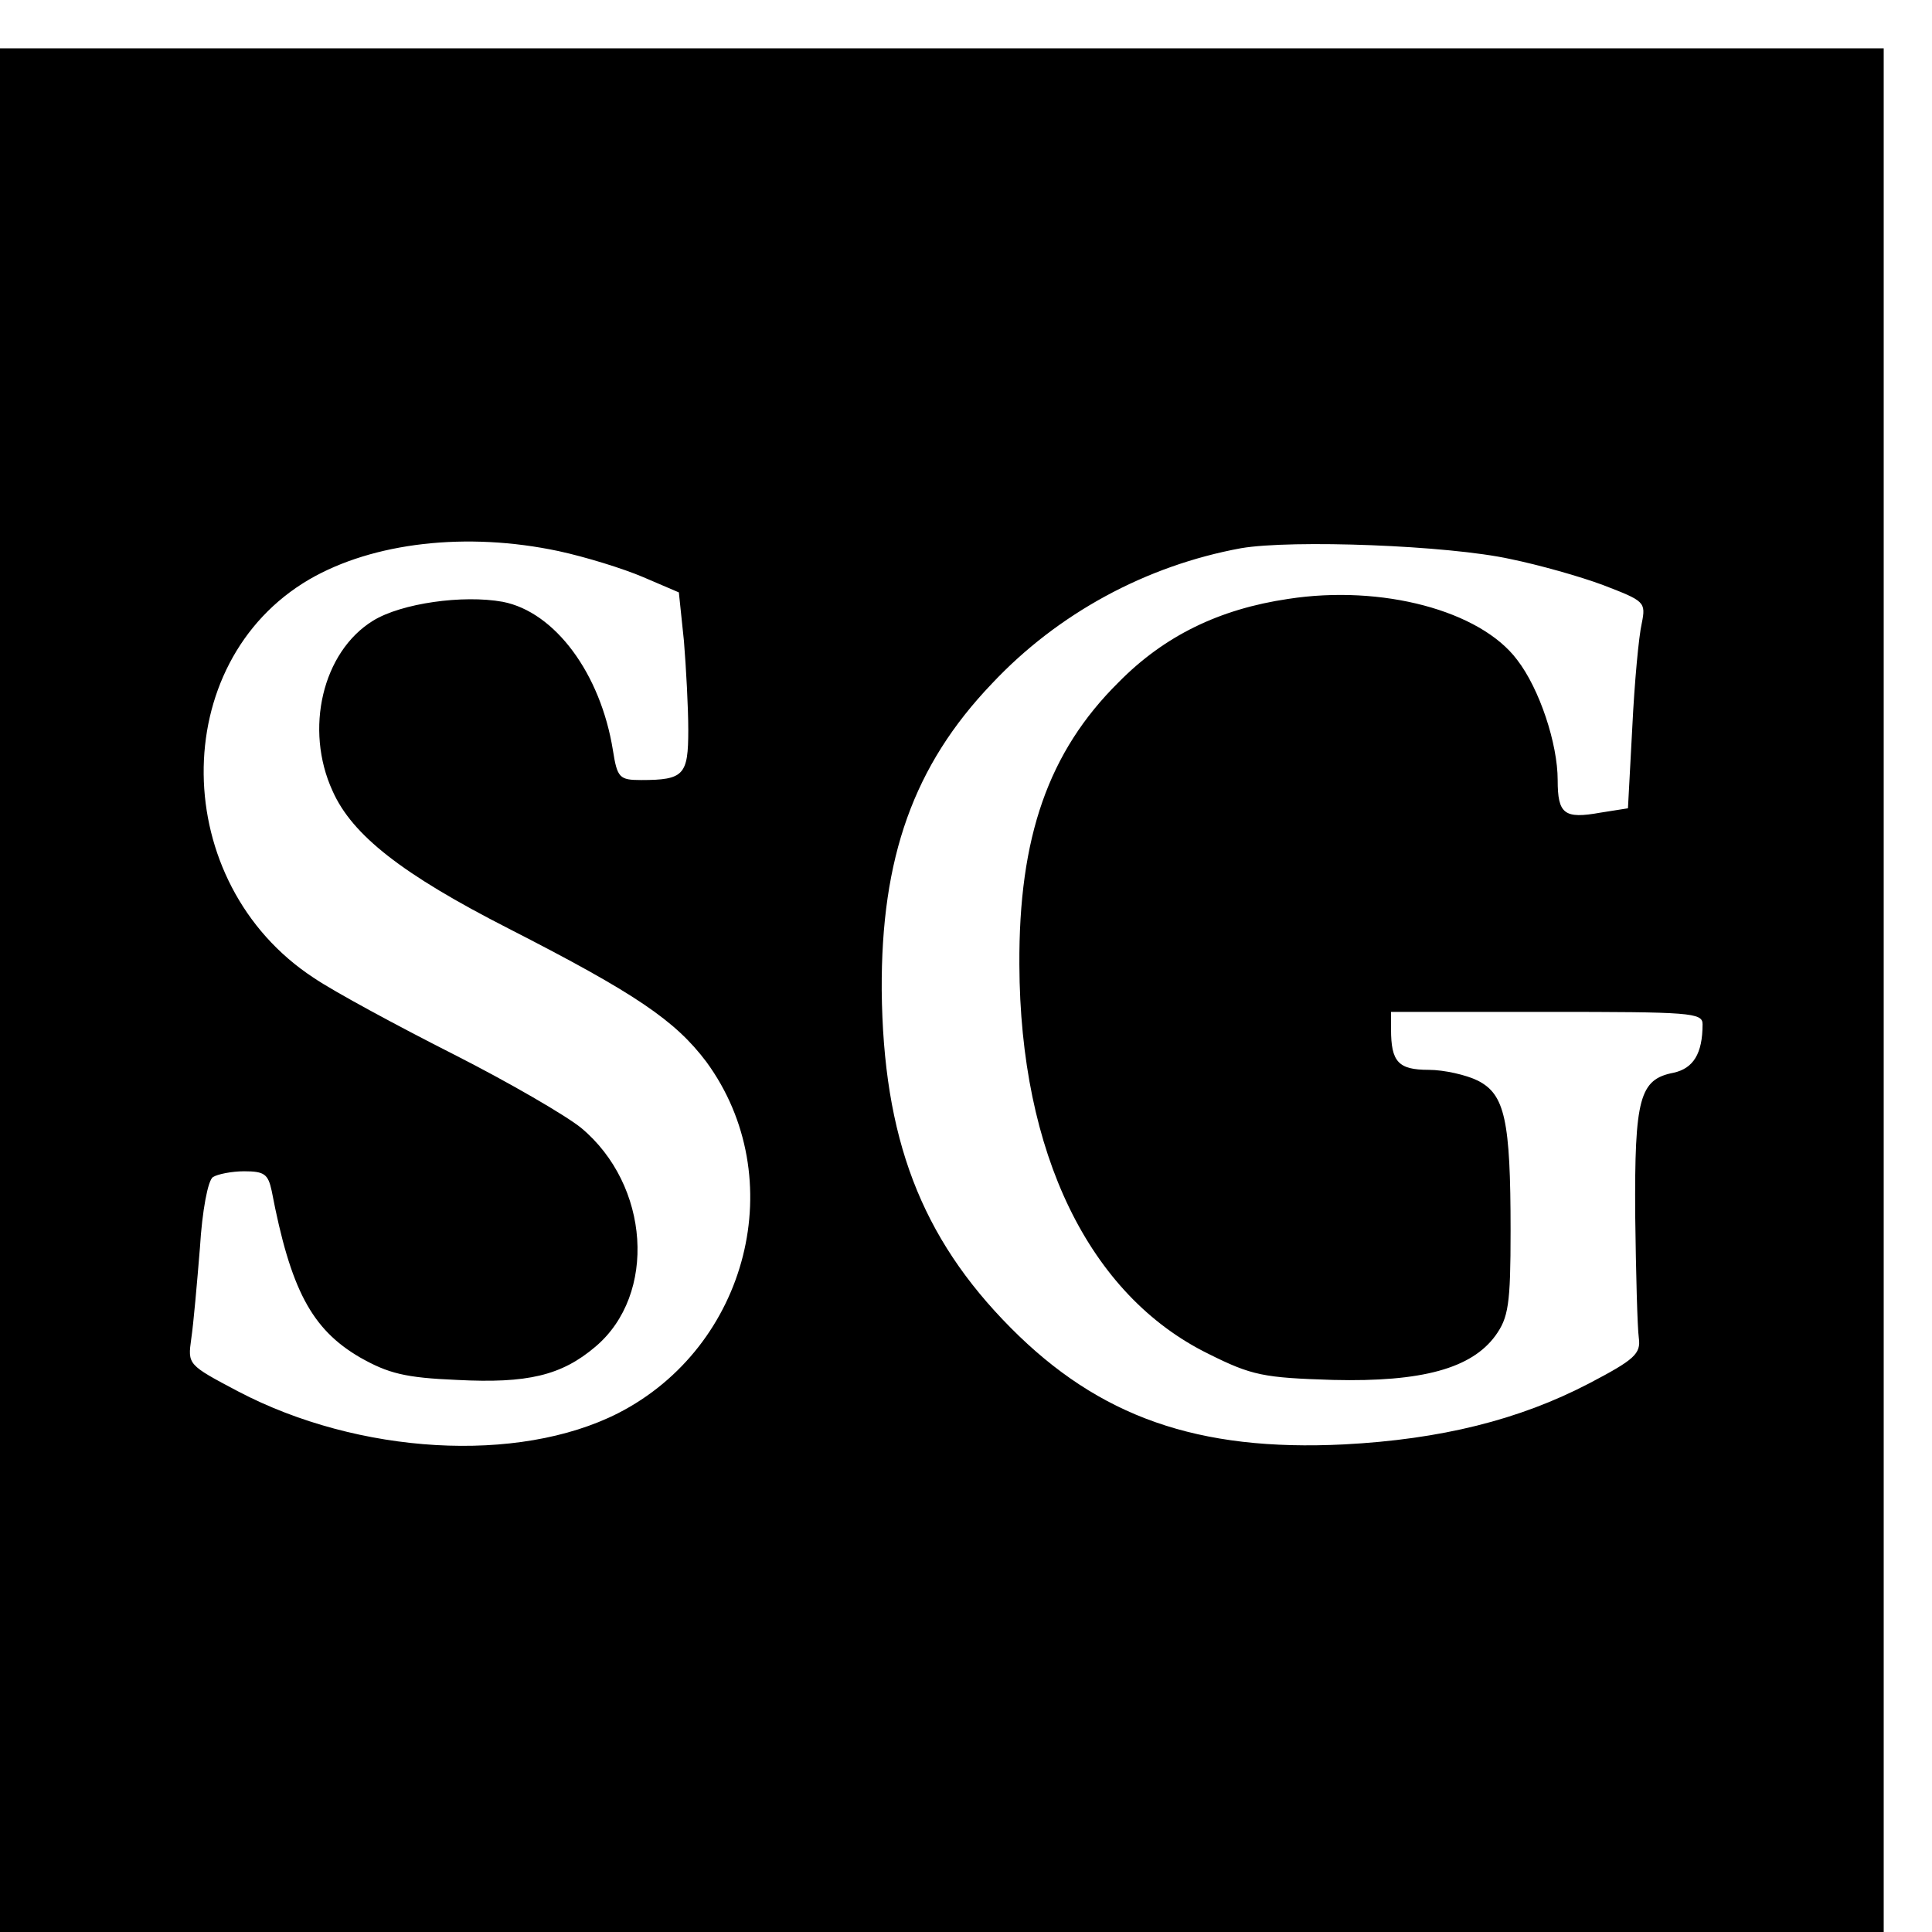
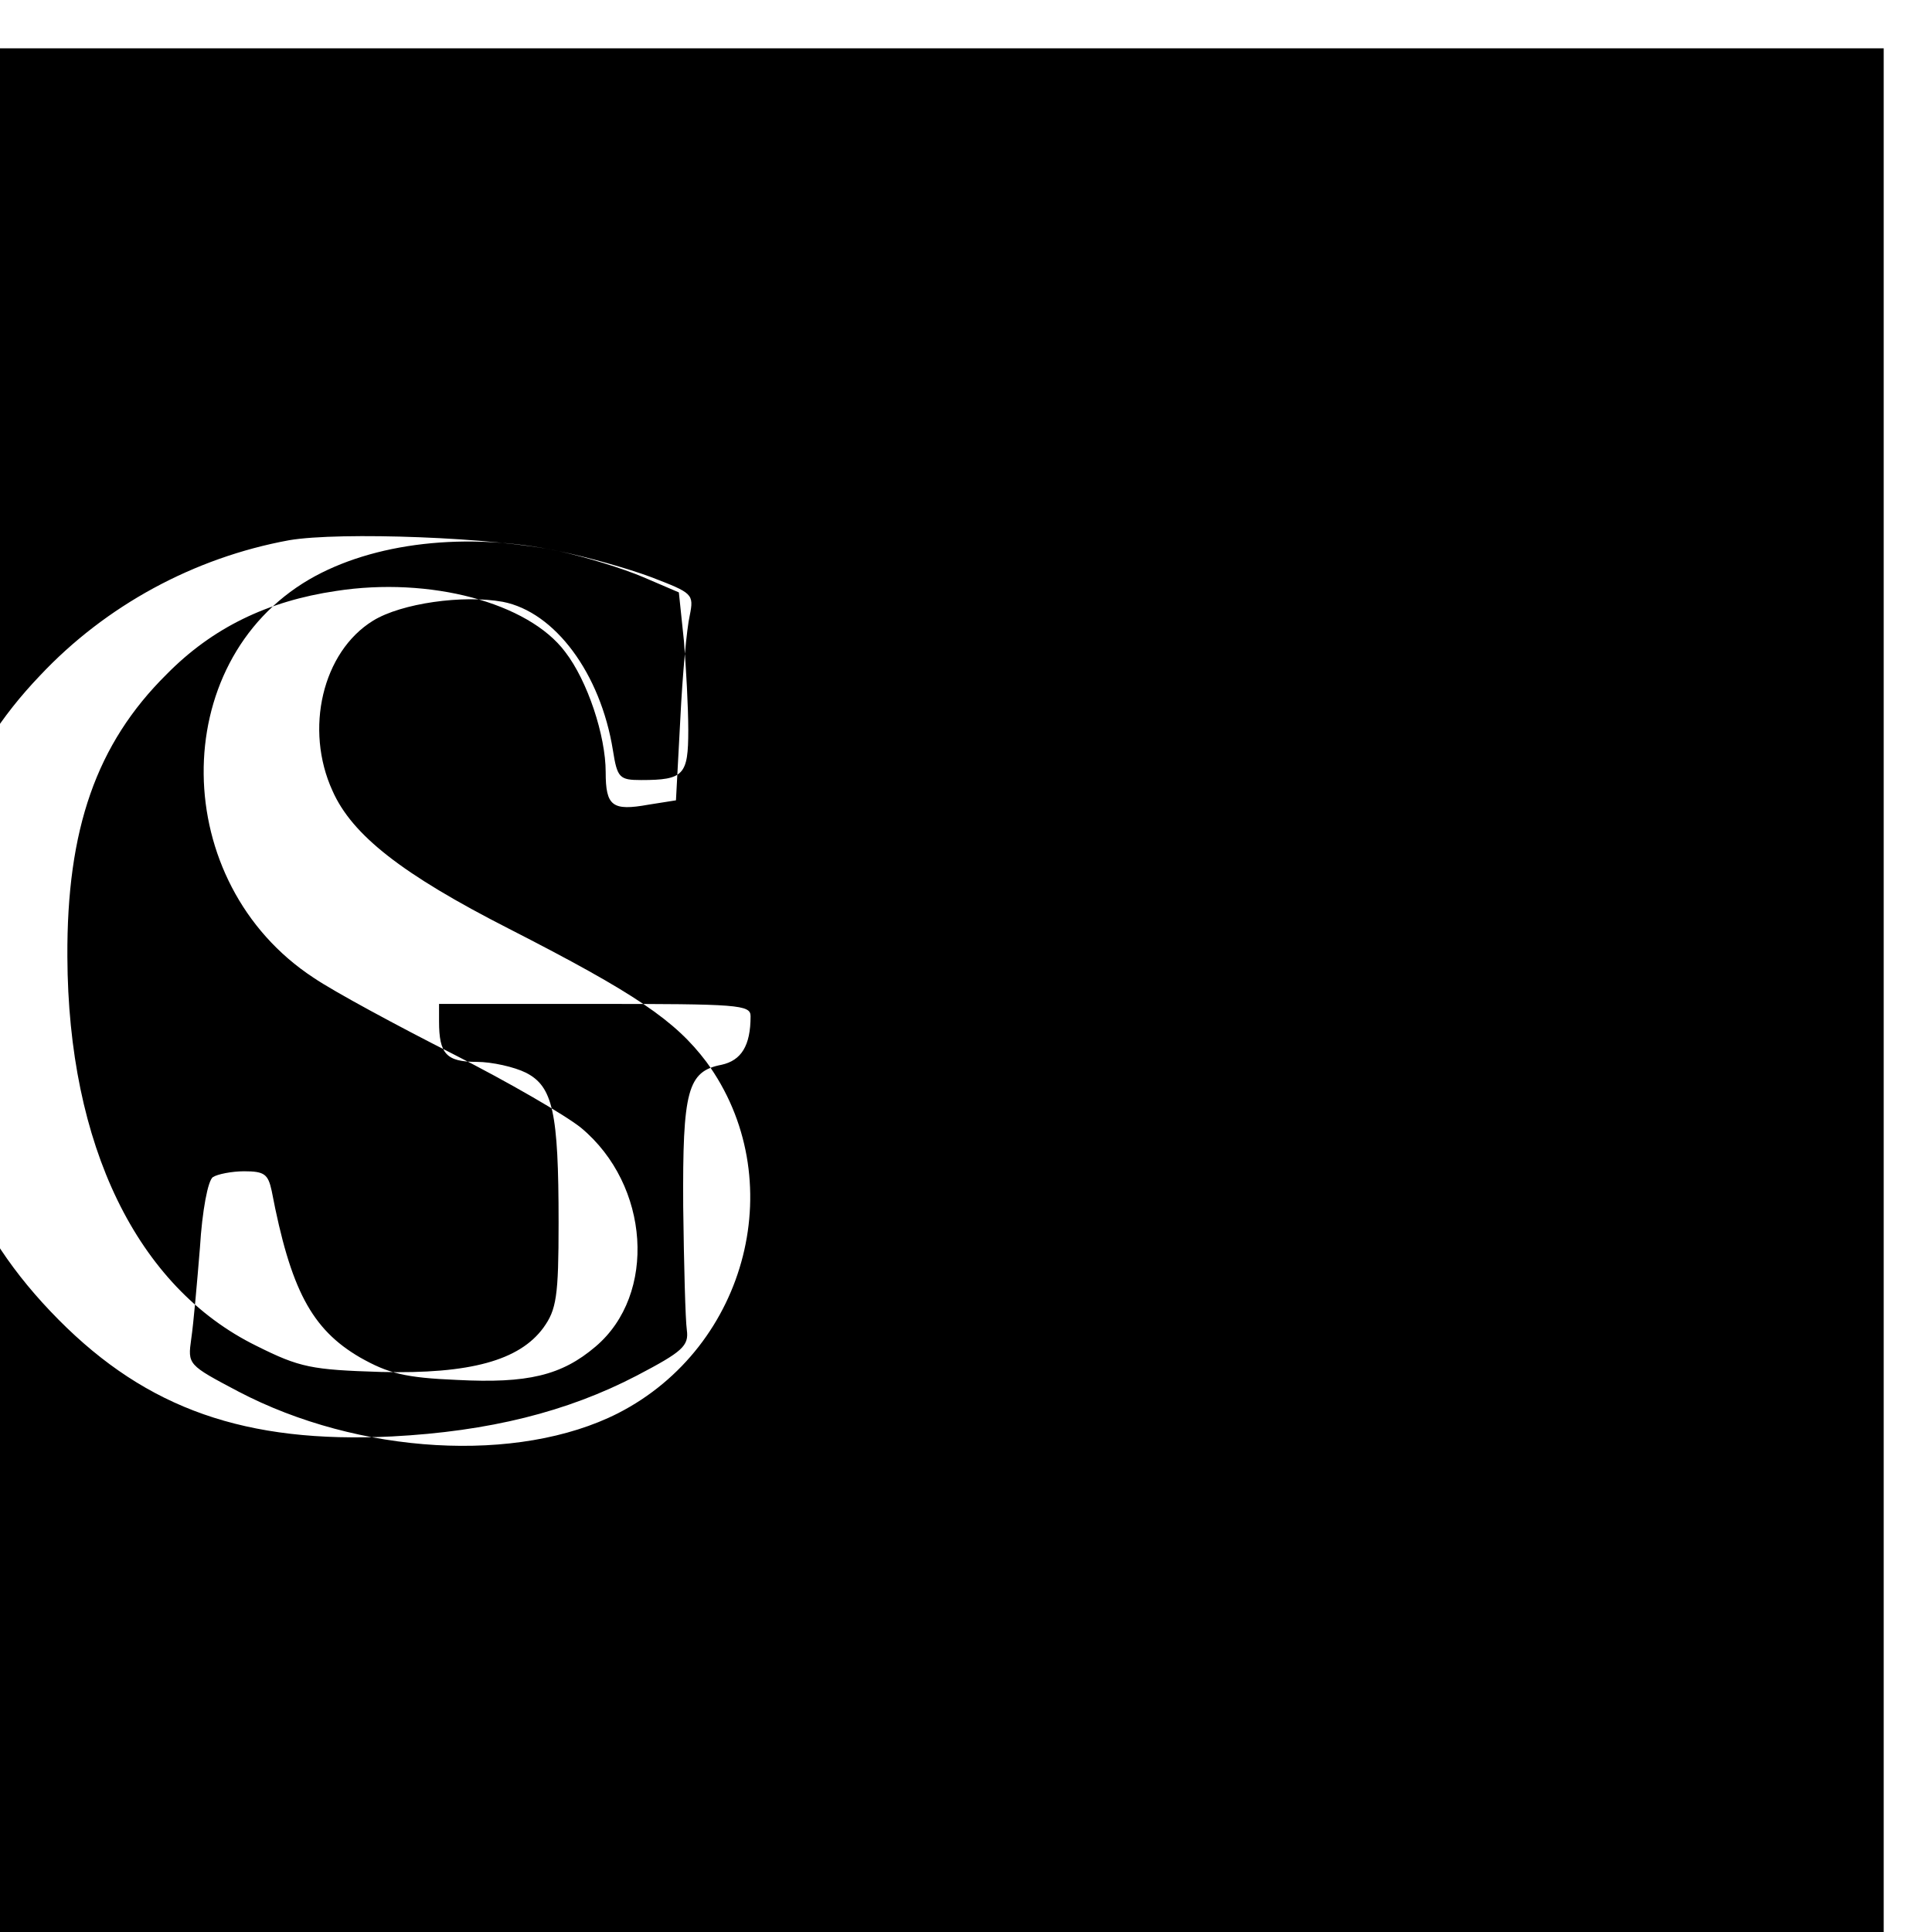
<svg xmlns="http://www.w3.org/2000/svg" version="1.0" width="16pt" height="16pt" viewBox="0 0 16 16" preserveAspectRatio="xMidYMid meet">
  <g transform="translate(0,16) scale(0.006,-0.006)" fill="#000000" stroke="none">
-     <path d="M0 1300 l0 -1300 1300 0 1300 0 0 1300 0 1300 -1300 0 -1300 0 0 -1300z m771 606 c37 -8 89 -24 117 -36 l49 -21 7 -67 c3 -37 6 -92 6 -123 0 -62 -6 -69 -65 -69 -30 0 -33 3 -39 41 -17 106 -80 191 -152 205 -55 10 -140 -2 -179 -26 -70 -43 -95 -150 -56 -235 27 -61 96 -115 243 -190 176 -90 230 -127 273 -184 117 -160 58 -393 -122 -485 -138 -70 -358 -57 -524 30 -70 37 -70 37 -65 73 3 20 8 77 12 126 3 50 11 93 18 97 6 4 26 8 43 8 28 0 33 -4 38 -27 26 -136 55 -191 122 -230 39 -22 62 -28 134 -31 97 -5 144 6 191 46 85 72 75 223 -20 302 -21 17 -100 63 -177 102 -77 39 -164 86 -192 105 -200 131 -203 435 -6 550 88 51 217 66 344 39z m1314 -11 c39 -8 96 -24 128 -36 57 -22 59 -23 53 -53 -4 -17 -10 -81 -13 -143 l-6 -112 -38 -6 c-50 -9 -59 -2 -59 45 0 50 -25 126 -56 166 -51 68 -187 104 -316 84 -95 -14 -171 -51 -234 -115 -97 -96 -138 -214 -137 -390 1 -260 96 -456 261 -537 60 -30 76 -33 172 -36 123 -3 191 16 224 61 18 25 21 43 21 145 0 153 -8 188 -45 207 -16 8 -47 15 -68 15 -42 0 -52 11 -52 56 l0 24 215 0 c198 0 215 -1 215 -17 0 -41 -13 -61 -40 -67 -47 -9 -54 -35 -53 -196 1 -80 3 -156 5 -170 3 -22 -6 -30 -69 -63 -96 -50 -204 -77 -338 -84 -202 -10 -338 38 -460 161 -124 125 -176 262 -178 466 -1 183 44 310 152 423 91 97 213 163 344 187 70 12 286 4 372 -15z" />
+     <path d="M0 1300 l0 -1300 1300 0 1300 0 0 1300 0 1300 -1300 0 -1300 0 0 -1300z m771 606 c37 -8 89 -24 117 -36 l49 -21 7 -67 c3 -37 6 -92 6 -123 0 -62 -6 -69 -65 -69 -30 0 -33 3 -39 41 -17 106 -80 191 -152 205 -55 10 -140 -2 -179 -26 -70 -43 -95 -150 -56 -235 27 -61 96 -115 243 -190 176 -90 230 -127 273 -184 117 -160 58 -393 -122 -485 -138 -70 -358 -57 -524 30 -70 37 -70 37 -65 73 3 20 8 77 12 126 3 50 11 93 18 97 6 4 26 8 43 8 28 0 33 -4 38 -27 26 -136 55 -191 122 -230 39 -22 62 -28 134 -31 97 -5 144 6 191 46 85 72 75 223 -20 302 -21 17 -100 63 -177 102 -77 39 -164 86 -192 105 -200 131 -203 435 -6 550 88 51 217 66 344 39z c39 -8 96 -24 128 -36 57 -22 59 -23 53 -53 -4 -17 -10 -81 -13 -143 l-6 -112 -38 -6 c-50 -9 -59 -2 -59 45 0 50 -25 126 -56 166 -51 68 -187 104 -316 84 -95 -14 -171 -51 -234 -115 -97 -96 -138 -214 -137 -390 1 -260 96 -456 261 -537 60 -30 76 -33 172 -36 123 -3 191 16 224 61 18 25 21 43 21 145 0 153 -8 188 -45 207 -16 8 -47 15 -68 15 -42 0 -52 11 -52 56 l0 24 215 0 c198 0 215 -1 215 -17 0 -41 -13 -61 -40 -67 -47 -9 -54 -35 -53 -196 1 -80 3 -156 5 -170 3 -22 -6 -30 -69 -63 -96 -50 -204 -77 -338 -84 -202 -10 -338 38 -460 161 -124 125 -176 262 -178 466 -1 183 44 310 152 423 91 97 213 163 344 187 70 12 286 4 372 -15z" />
  </g>
</svg>